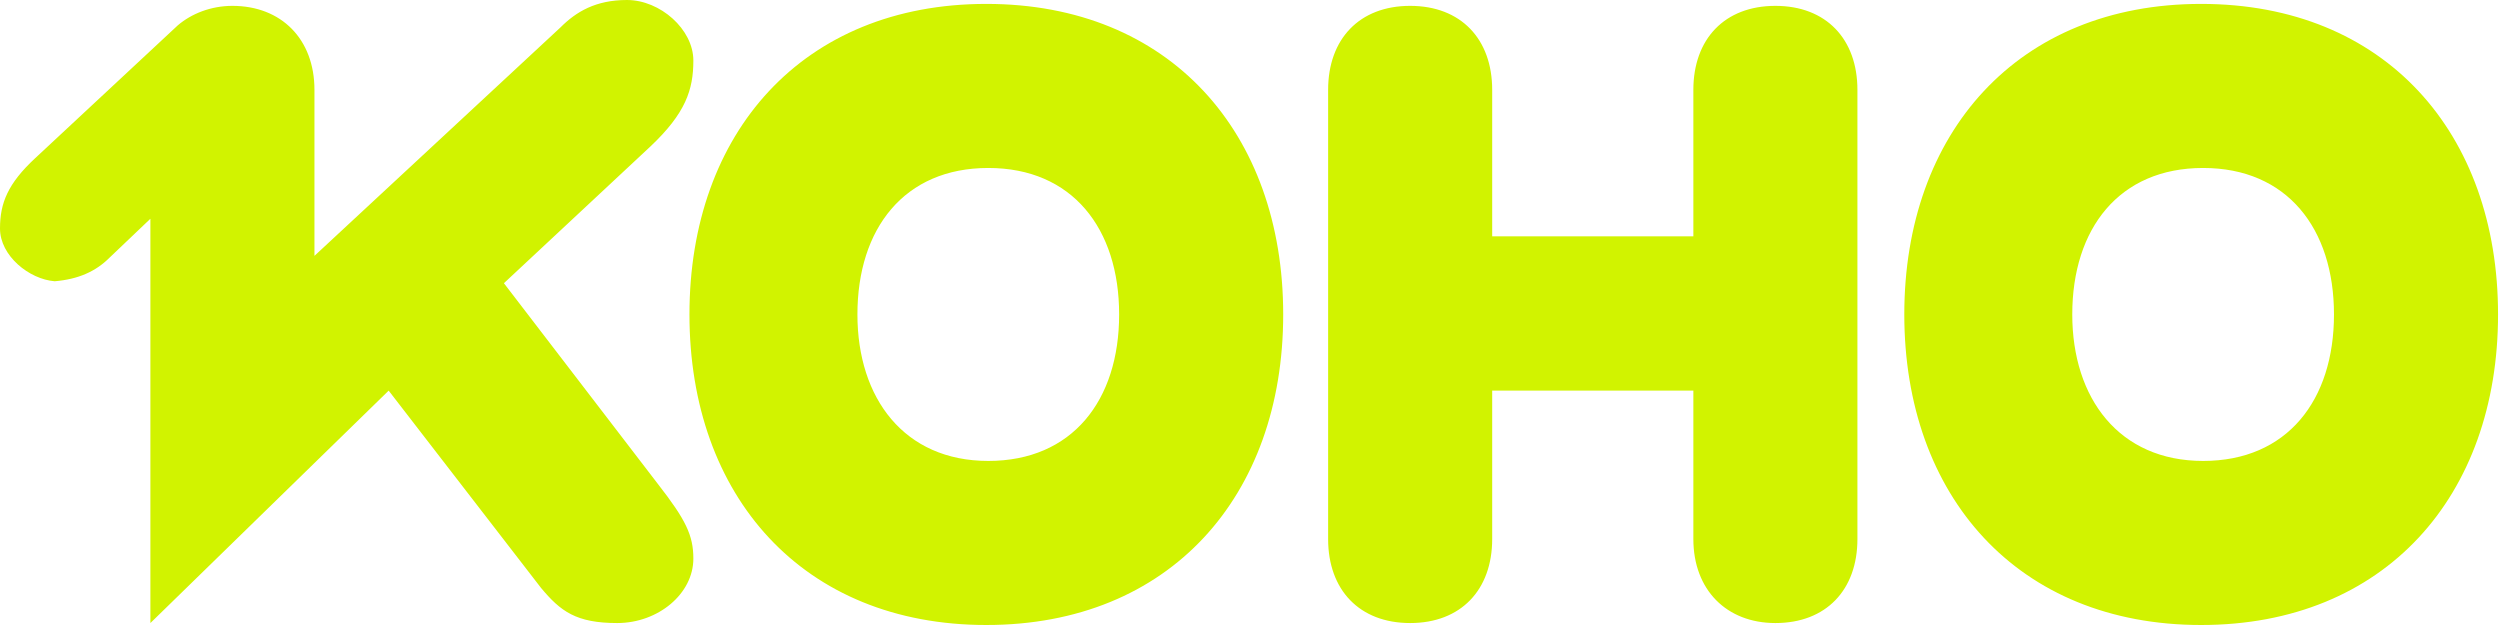
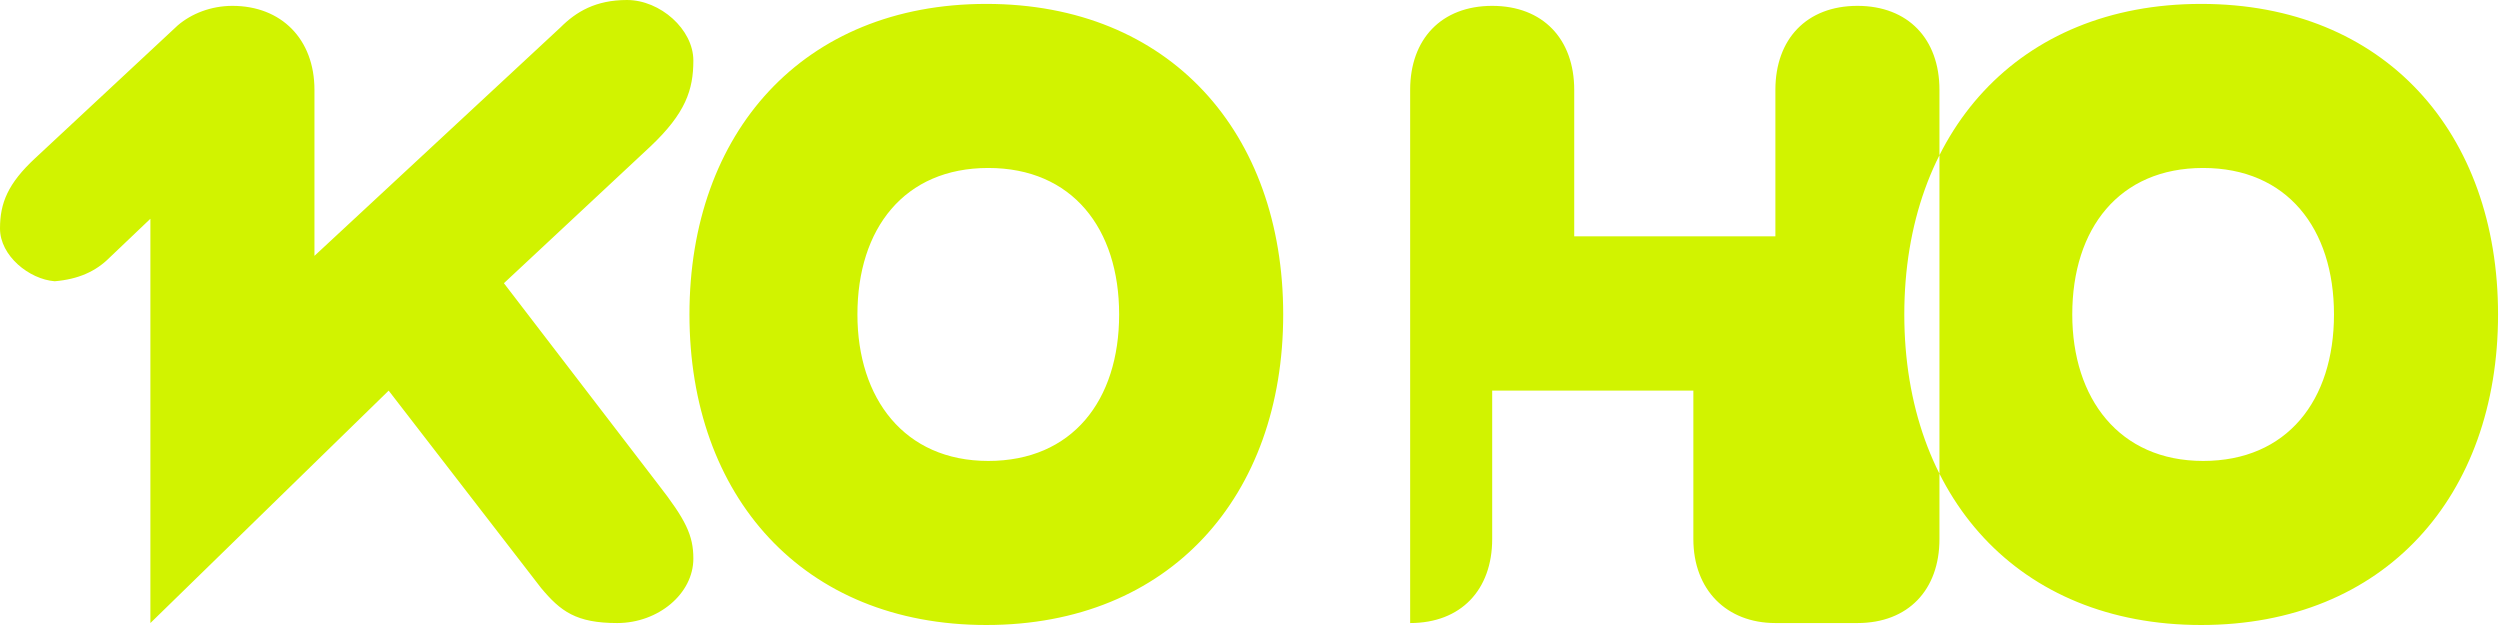
<svg xmlns="http://www.w3.org/2000/svg" version="1.1" viewBox="0 0 128 32">
  <defs>
    <style>
      .cls-1 {
        fill: #d1f300;
        fill-rule: evenodd;
      }
    </style>
  </defs>
  <g>
    <g id="Layer_1">
-       <path class="cls-1" d="M25.8,14.5l7.9,10.3h0c1.4,1.8,1.8,2.6,1.8,3.8,0,1.8-1.8,3.3-3.9,3.3s-2.9-.6-3.9-1.8l-7.8-10.1-12.2,11.9V11.2l-2.1,2c-.7.7-1.6,1.1-2.8,1.2C1.5,14.3,0,13.1,0,11.7c0-1.3.4-2.3,1.8-3.6L9.1,1.3h0c.7-.6,1.7-1,2.8-1,2.5,0,4.2,1.7,4.2,4.3v8.5S28.7,1.4,28.7,1.4C29.5.6,30.5,0,32.1,0c1.7,0,3.4,1.5,3.4,3.1,0,1.5-.4,2.7-2.2,4.4l-7.5,7ZM97.5,16.1c0-9.3,5.8-15.9,15.2-15.9s15.2,6.6,15.2,15.9-5.8,15.9-15.2,15.9-15.2-6.6-15.2-15.9ZM106.1,16.1c0,4.3,2.4,7.5,6.7,7.5s6.7-3.1,6.7-7.5-2.4-7.5-6.7-7.5-6.7,3.1-6.7,7.5ZM35.3,16.1C35.3,6.8,41.1.2,50.5.2s15.2,6.6,15.2,15.9-5.8,15.9-15.2,15.9-15.2-6.6-15.2-15.9ZM43.9,16.1c0,4.3,2.4,7.5,6.7,7.5s6.7-3.1,6.7-7.5-2.4-7.5-6.7-7.5-6.7,3.1-6.7,7.5ZM90.9,31.9c-2.5,0-4.2-1.7-4.2-4.3v-7.6h-10.3v7.6c0,2.6-1.6,4.3-4.2,4.3s-4.2-1.7-4.2-4.3V4.6c0-2.6,1.6-4.3,4.2-4.3s4.2,1.7,4.2,4.3v7.5h10.3v-7.5c0-2.6,1.6-4.3,4.2-4.3s4.2,1.7,4.2,4.3v23c0,2.6-1.6,4.3-4.2,4.3Z" />
+       <path class="cls-1" d="M25.8,14.5l7.9,10.3h0c1.4,1.8,1.8,2.6,1.8,3.8,0,1.8-1.8,3.3-3.9,3.3s-2.9-.6-3.9-1.8l-7.8-10.1-12.2,11.9V11.2l-2.1,2c-.7.7-1.6,1.1-2.8,1.2C1.5,14.3,0,13.1,0,11.7c0-1.3.4-2.3,1.8-3.6L9.1,1.3h0c.7-.6,1.7-1,2.8-1,2.5,0,4.2,1.7,4.2,4.3v8.5S28.7,1.4,28.7,1.4C29.5.6,30.5,0,32.1,0c1.7,0,3.4,1.5,3.4,3.1,0,1.5-.4,2.7-2.2,4.4l-7.5,7ZM97.5,16.1c0-9.3,5.8-15.9,15.2-15.9s15.2,6.6,15.2,15.9-5.8,15.9-15.2,15.9-15.2-6.6-15.2-15.9ZM106.1,16.1c0,4.3,2.4,7.5,6.7,7.5s6.7-3.1,6.7-7.5-2.4-7.5-6.7-7.5-6.7,3.1-6.7,7.5ZM35.3,16.1C35.3,6.8,41.1.2,50.5.2s15.2,6.6,15.2,15.9-5.8,15.9-15.2,15.9-15.2-6.6-15.2-15.9ZM43.9,16.1c0,4.3,2.4,7.5,6.7,7.5s6.7-3.1,6.7-7.5-2.4-7.5-6.7-7.5-6.7,3.1-6.7,7.5ZM90.9,31.9c-2.5,0-4.2-1.7-4.2-4.3v-7.6h-10.3v7.6c0,2.6-1.6,4.3-4.2,4.3V4.6c0-2.6,1.6-4.3,4.2-4.3s4.2,1.7,4.2,4.3v7.5h10.3v-7.5c0-2.6,1.6-4.3,4.2-4.3s4.2,1.7,4.2,4.3v23c0,2.6-1.6,4.3-4.2,4.3Z" />
    </g>
  </g>
</svg>